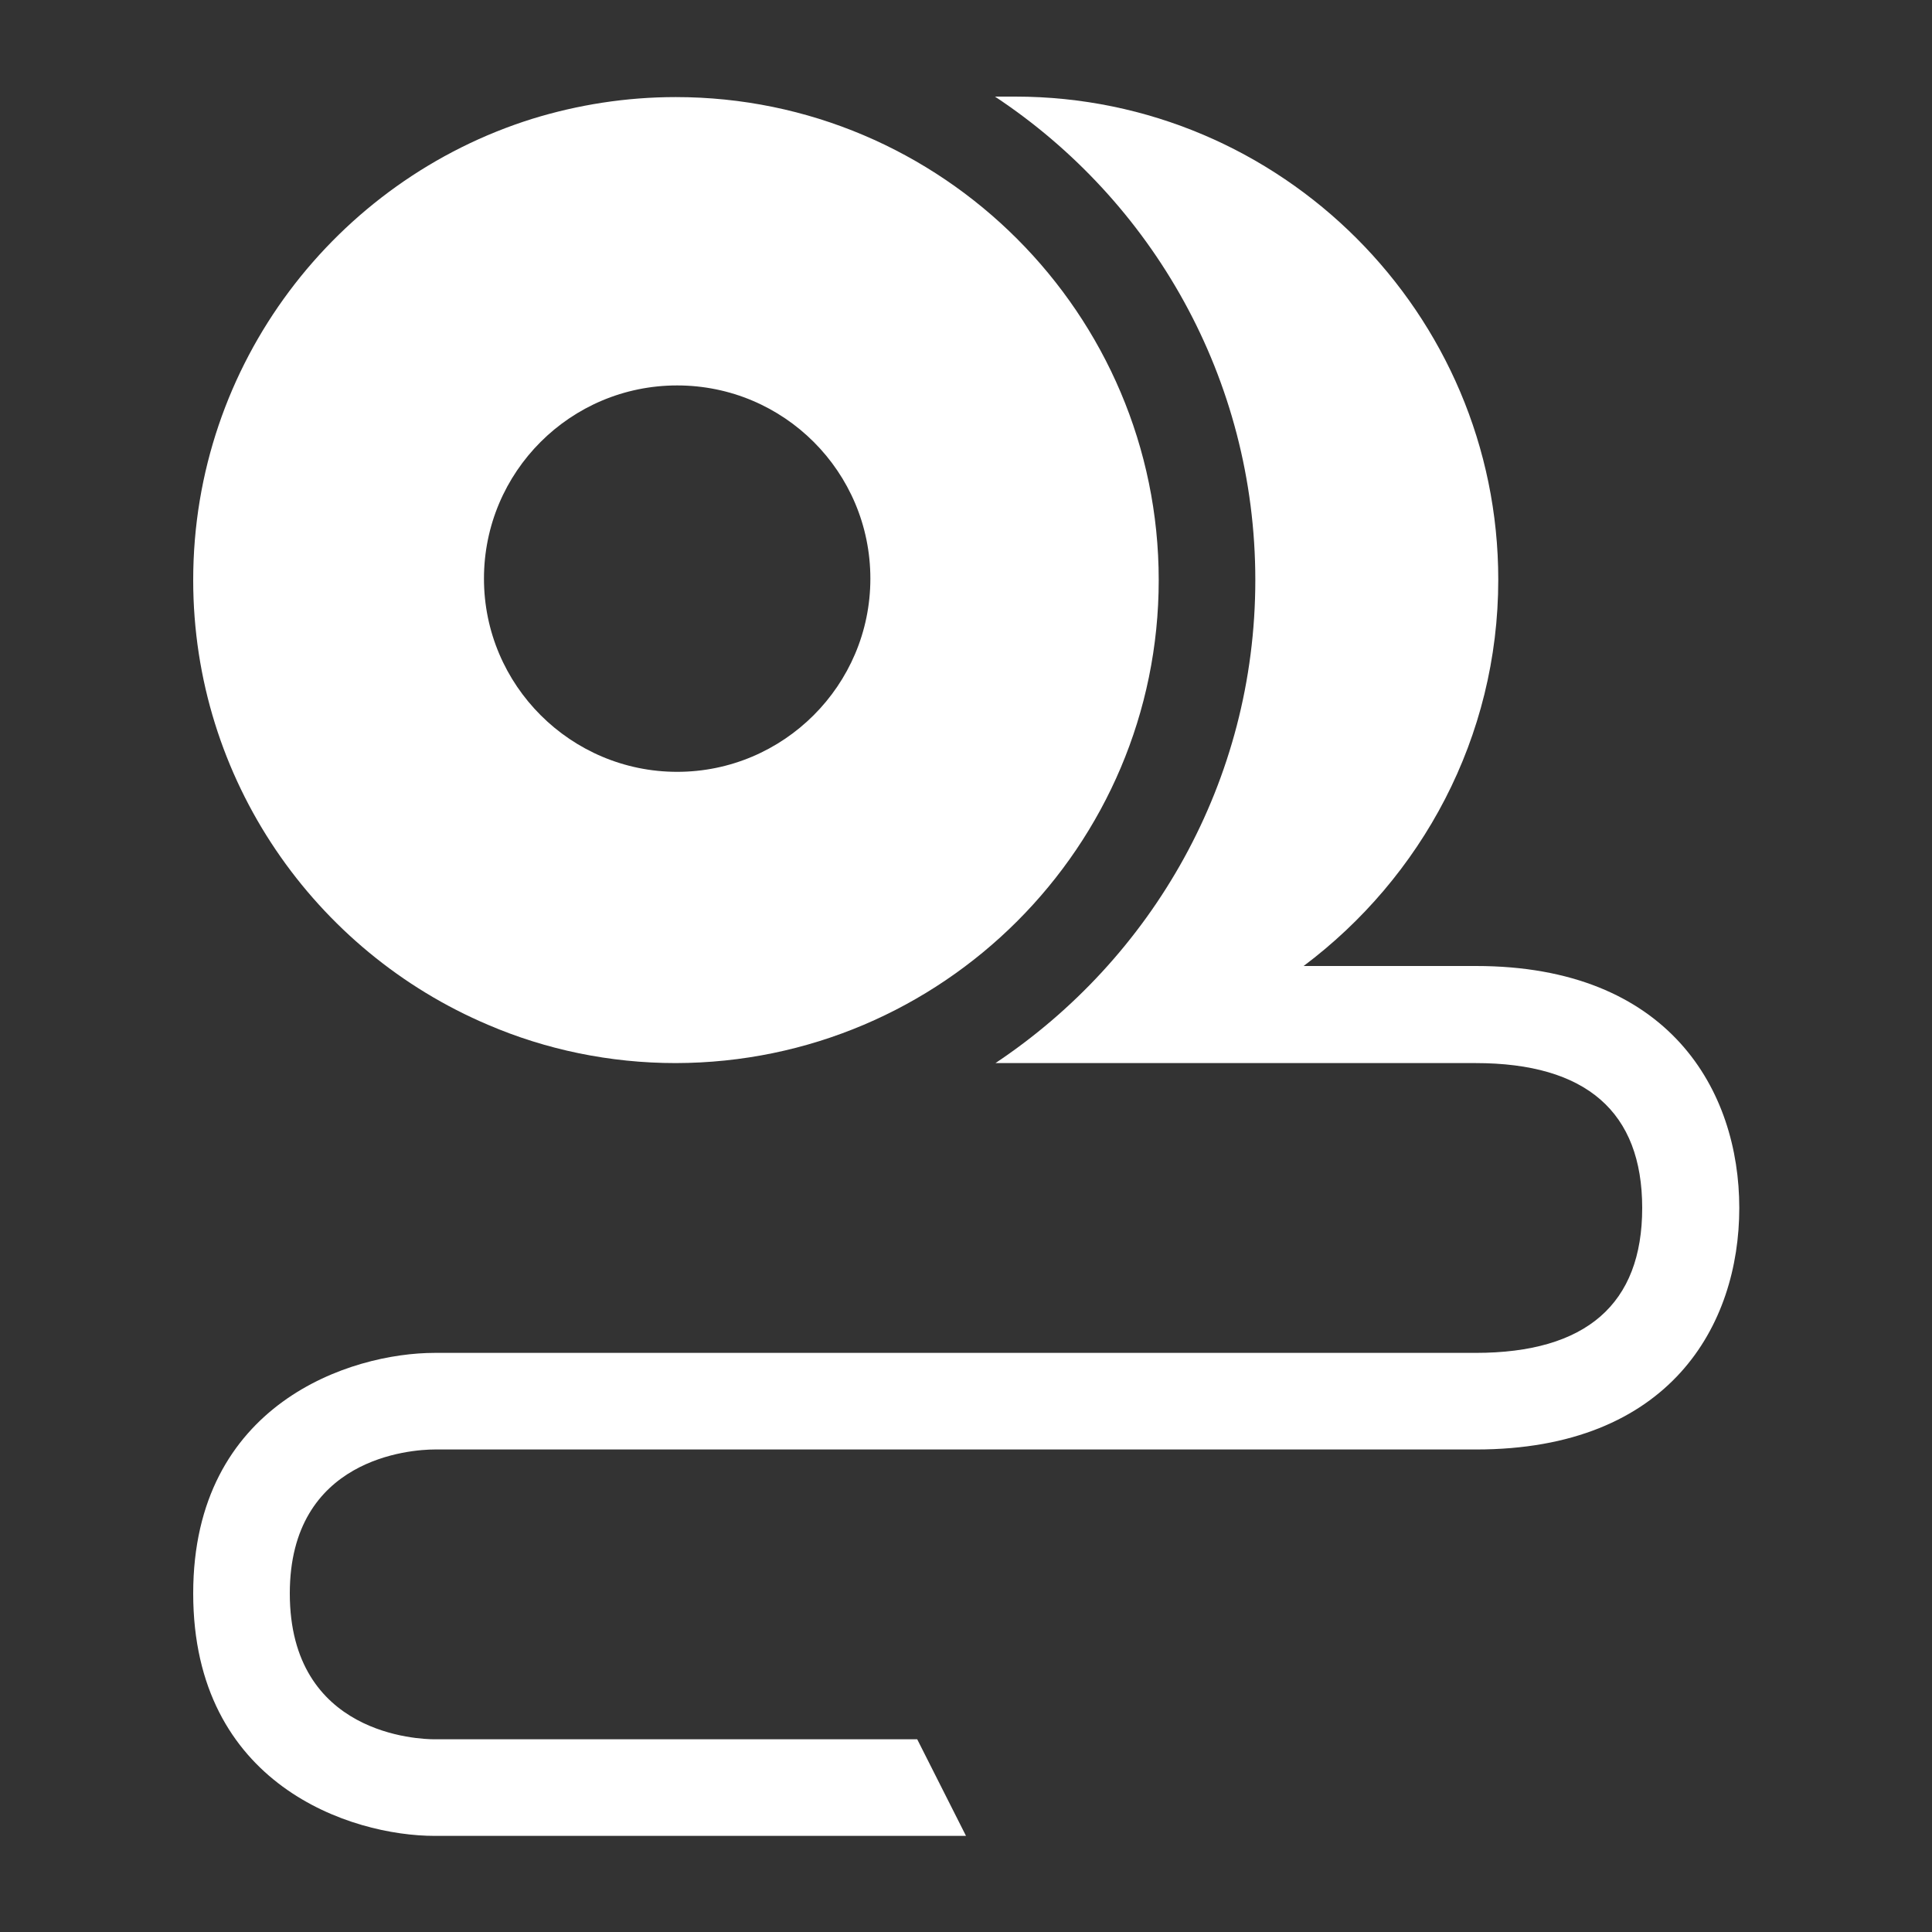
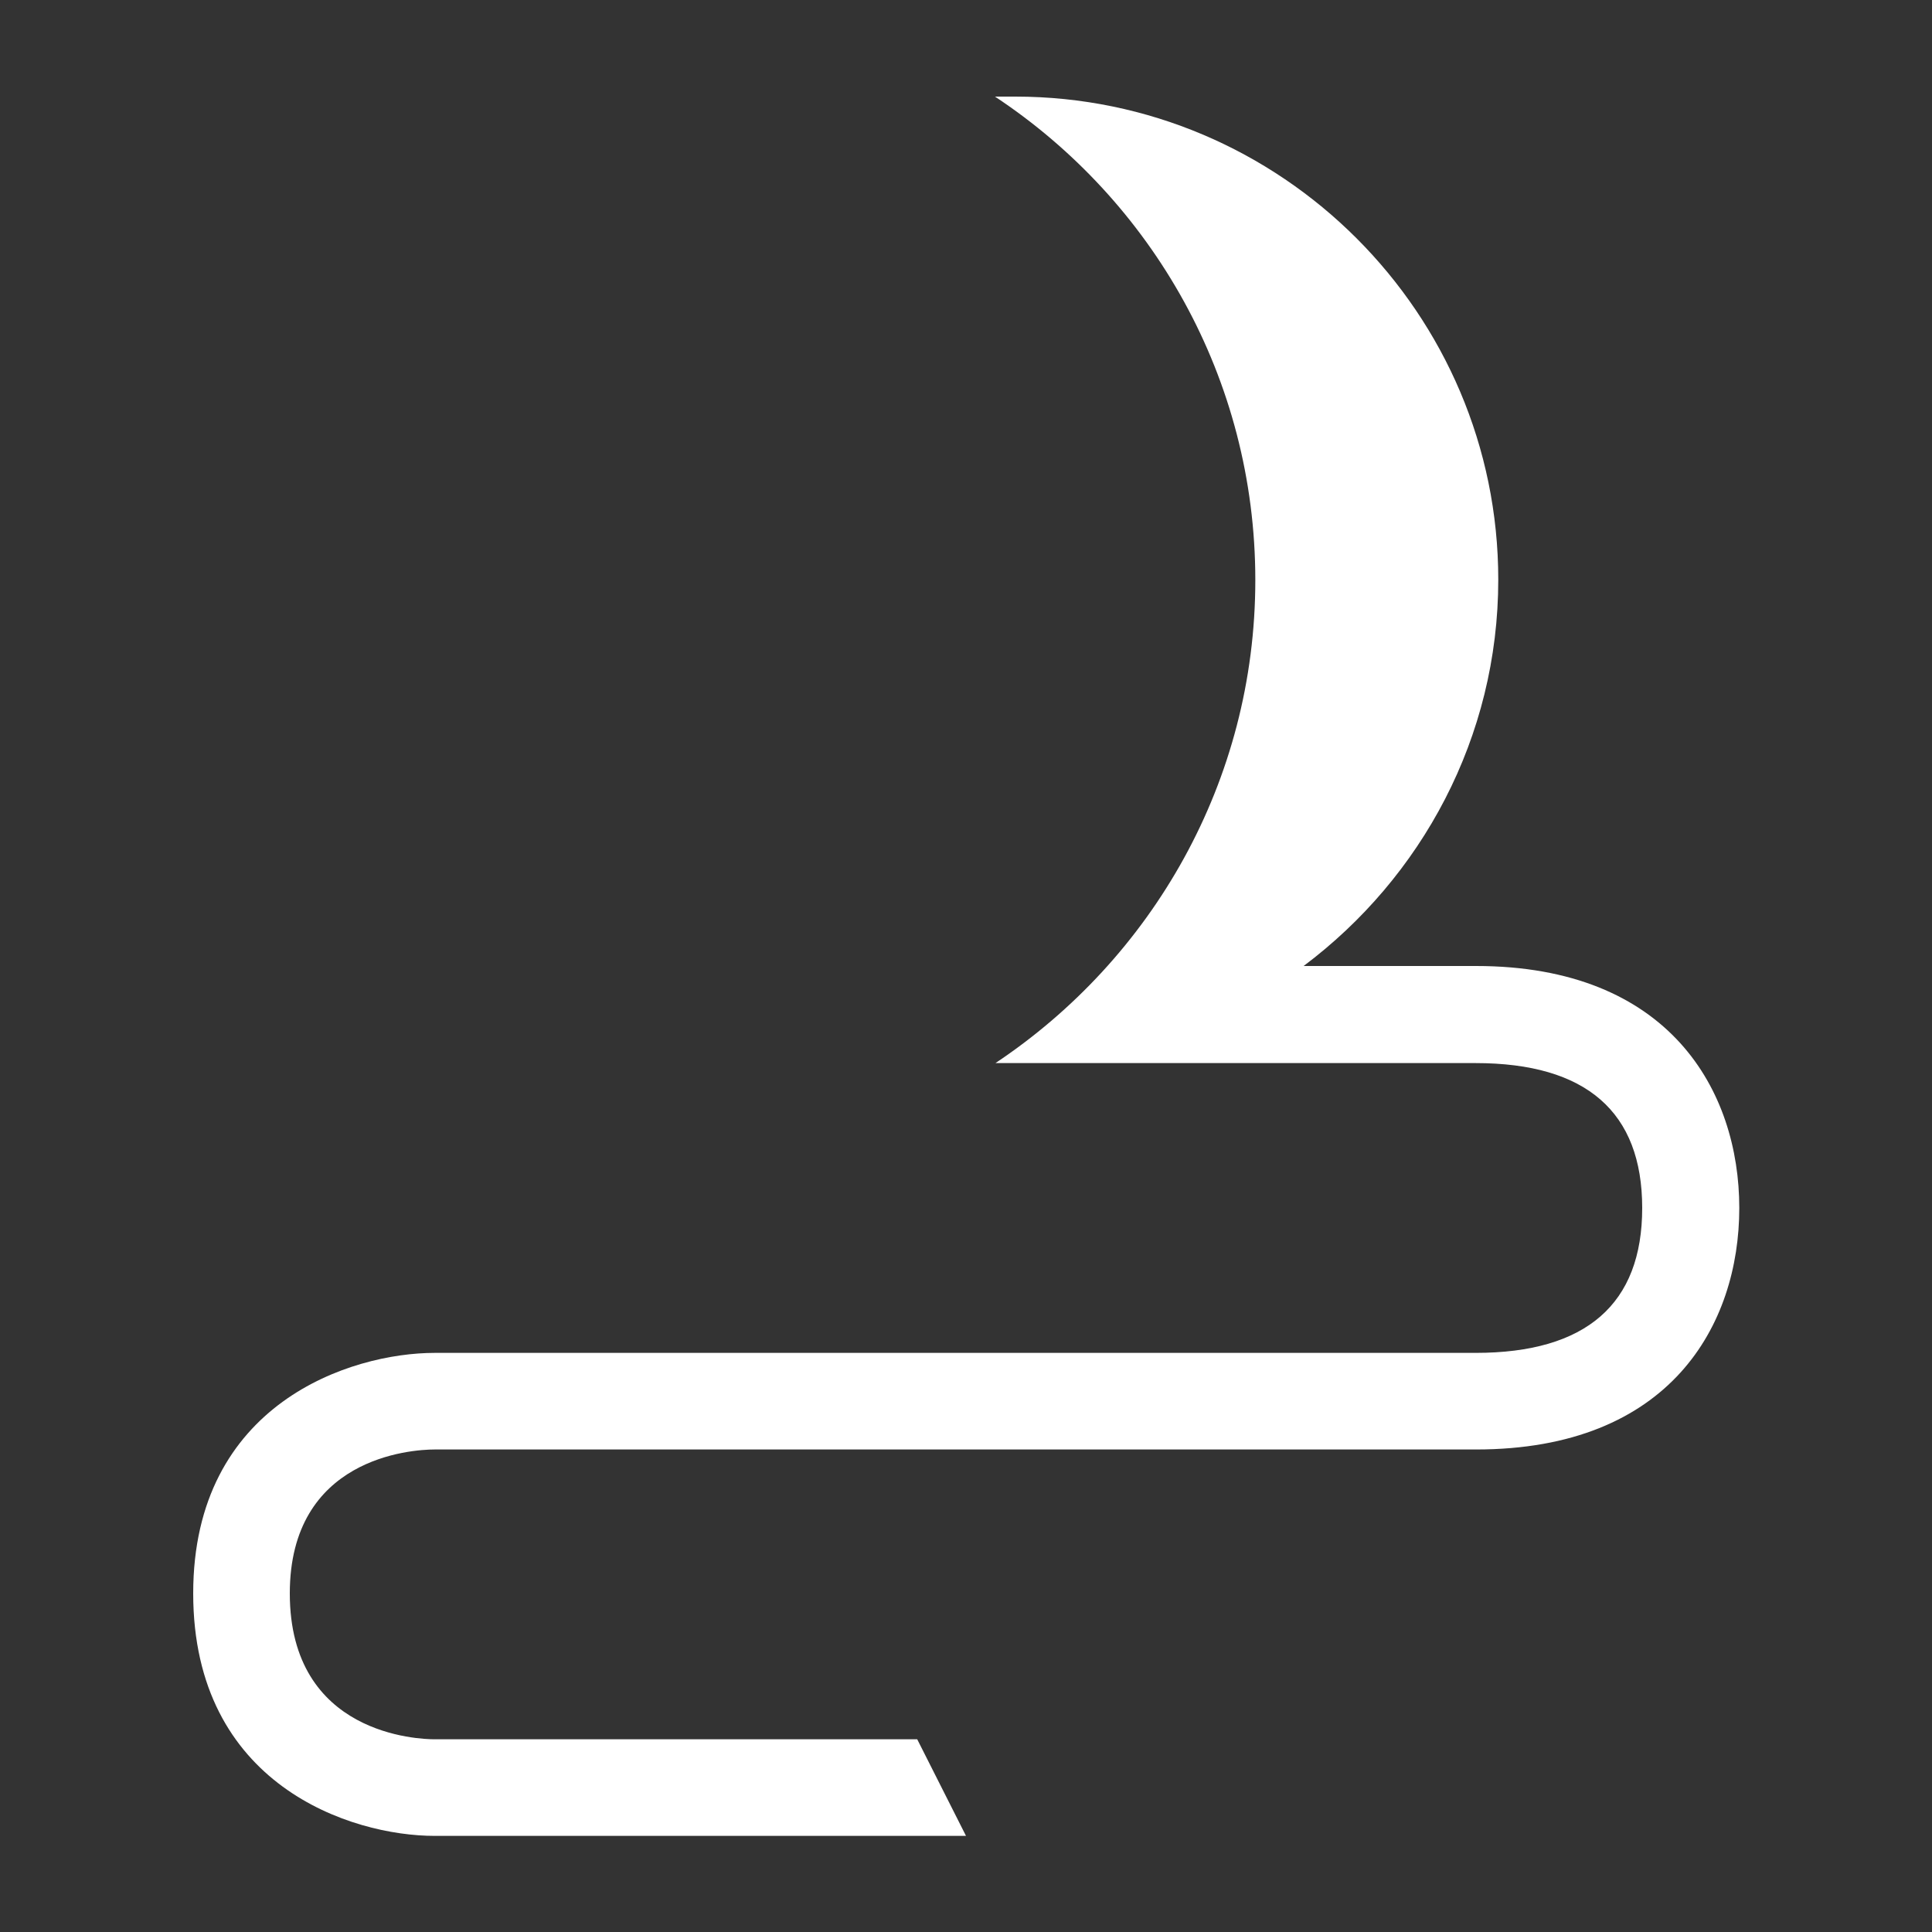
<svg xmlns="http://www.w3.org/2000/svg" id="Layer_2" x="0px" y="0px" viewBox="0 0 40 40" style="enable-background:new 0 0 40 40;" xml:space="preserve">
  <rect x="0" y="0" width="40" height="40" fill="#333333" stroke="none" />
  <style type="text/css">	.st0{fill:#FFFFFF;}</style>
  <g>
    <path class="st0" d="M30.56,20h-3.57c2.44-1.83,4.03-4.73,4.03-8c0-5.51-4.49-10-10-10H20.6c3.25,2.15,5.39,5.83,5.39,10.01  c0,4.17-2.14,7.84-5.38,10h0.4h9.54c2.29,0,3.45,1.01,3.45,3s-1.16,3-3.45,3H9c-1.73,0-5,1.04-5,4.98c0,3.97,3.27,5.02,5,5.02h11  l-1.01-2H9c-0.31,0-3-0.08-3-3.02c0-2.81,2.51-2.98,3-2.98h21.56c4.02,0,5.45-2.58,5.45-5S34.57,20,30.56,20z" />
-     <path class="st0" d="M23.99,12.01c0-5.51-4.49-10-10-10c-1.03,0-2.03,0.16-2.97,0.45C6.96,3.73,4,7.53,4,12.01  c0,4.13,2.52,7.69,6.11,9.21c1.19,0.51,2.51,0.79,3.88,0.79C19.51,22,23.99,17.52,23.99,12.01z M14.02,15.98c-2.2,0-4-1.79-4-4  s1.79-4,4-4s4,1.79,4,4S16.22,15.98,14.02,15.98z" />
  </g>
</svg>